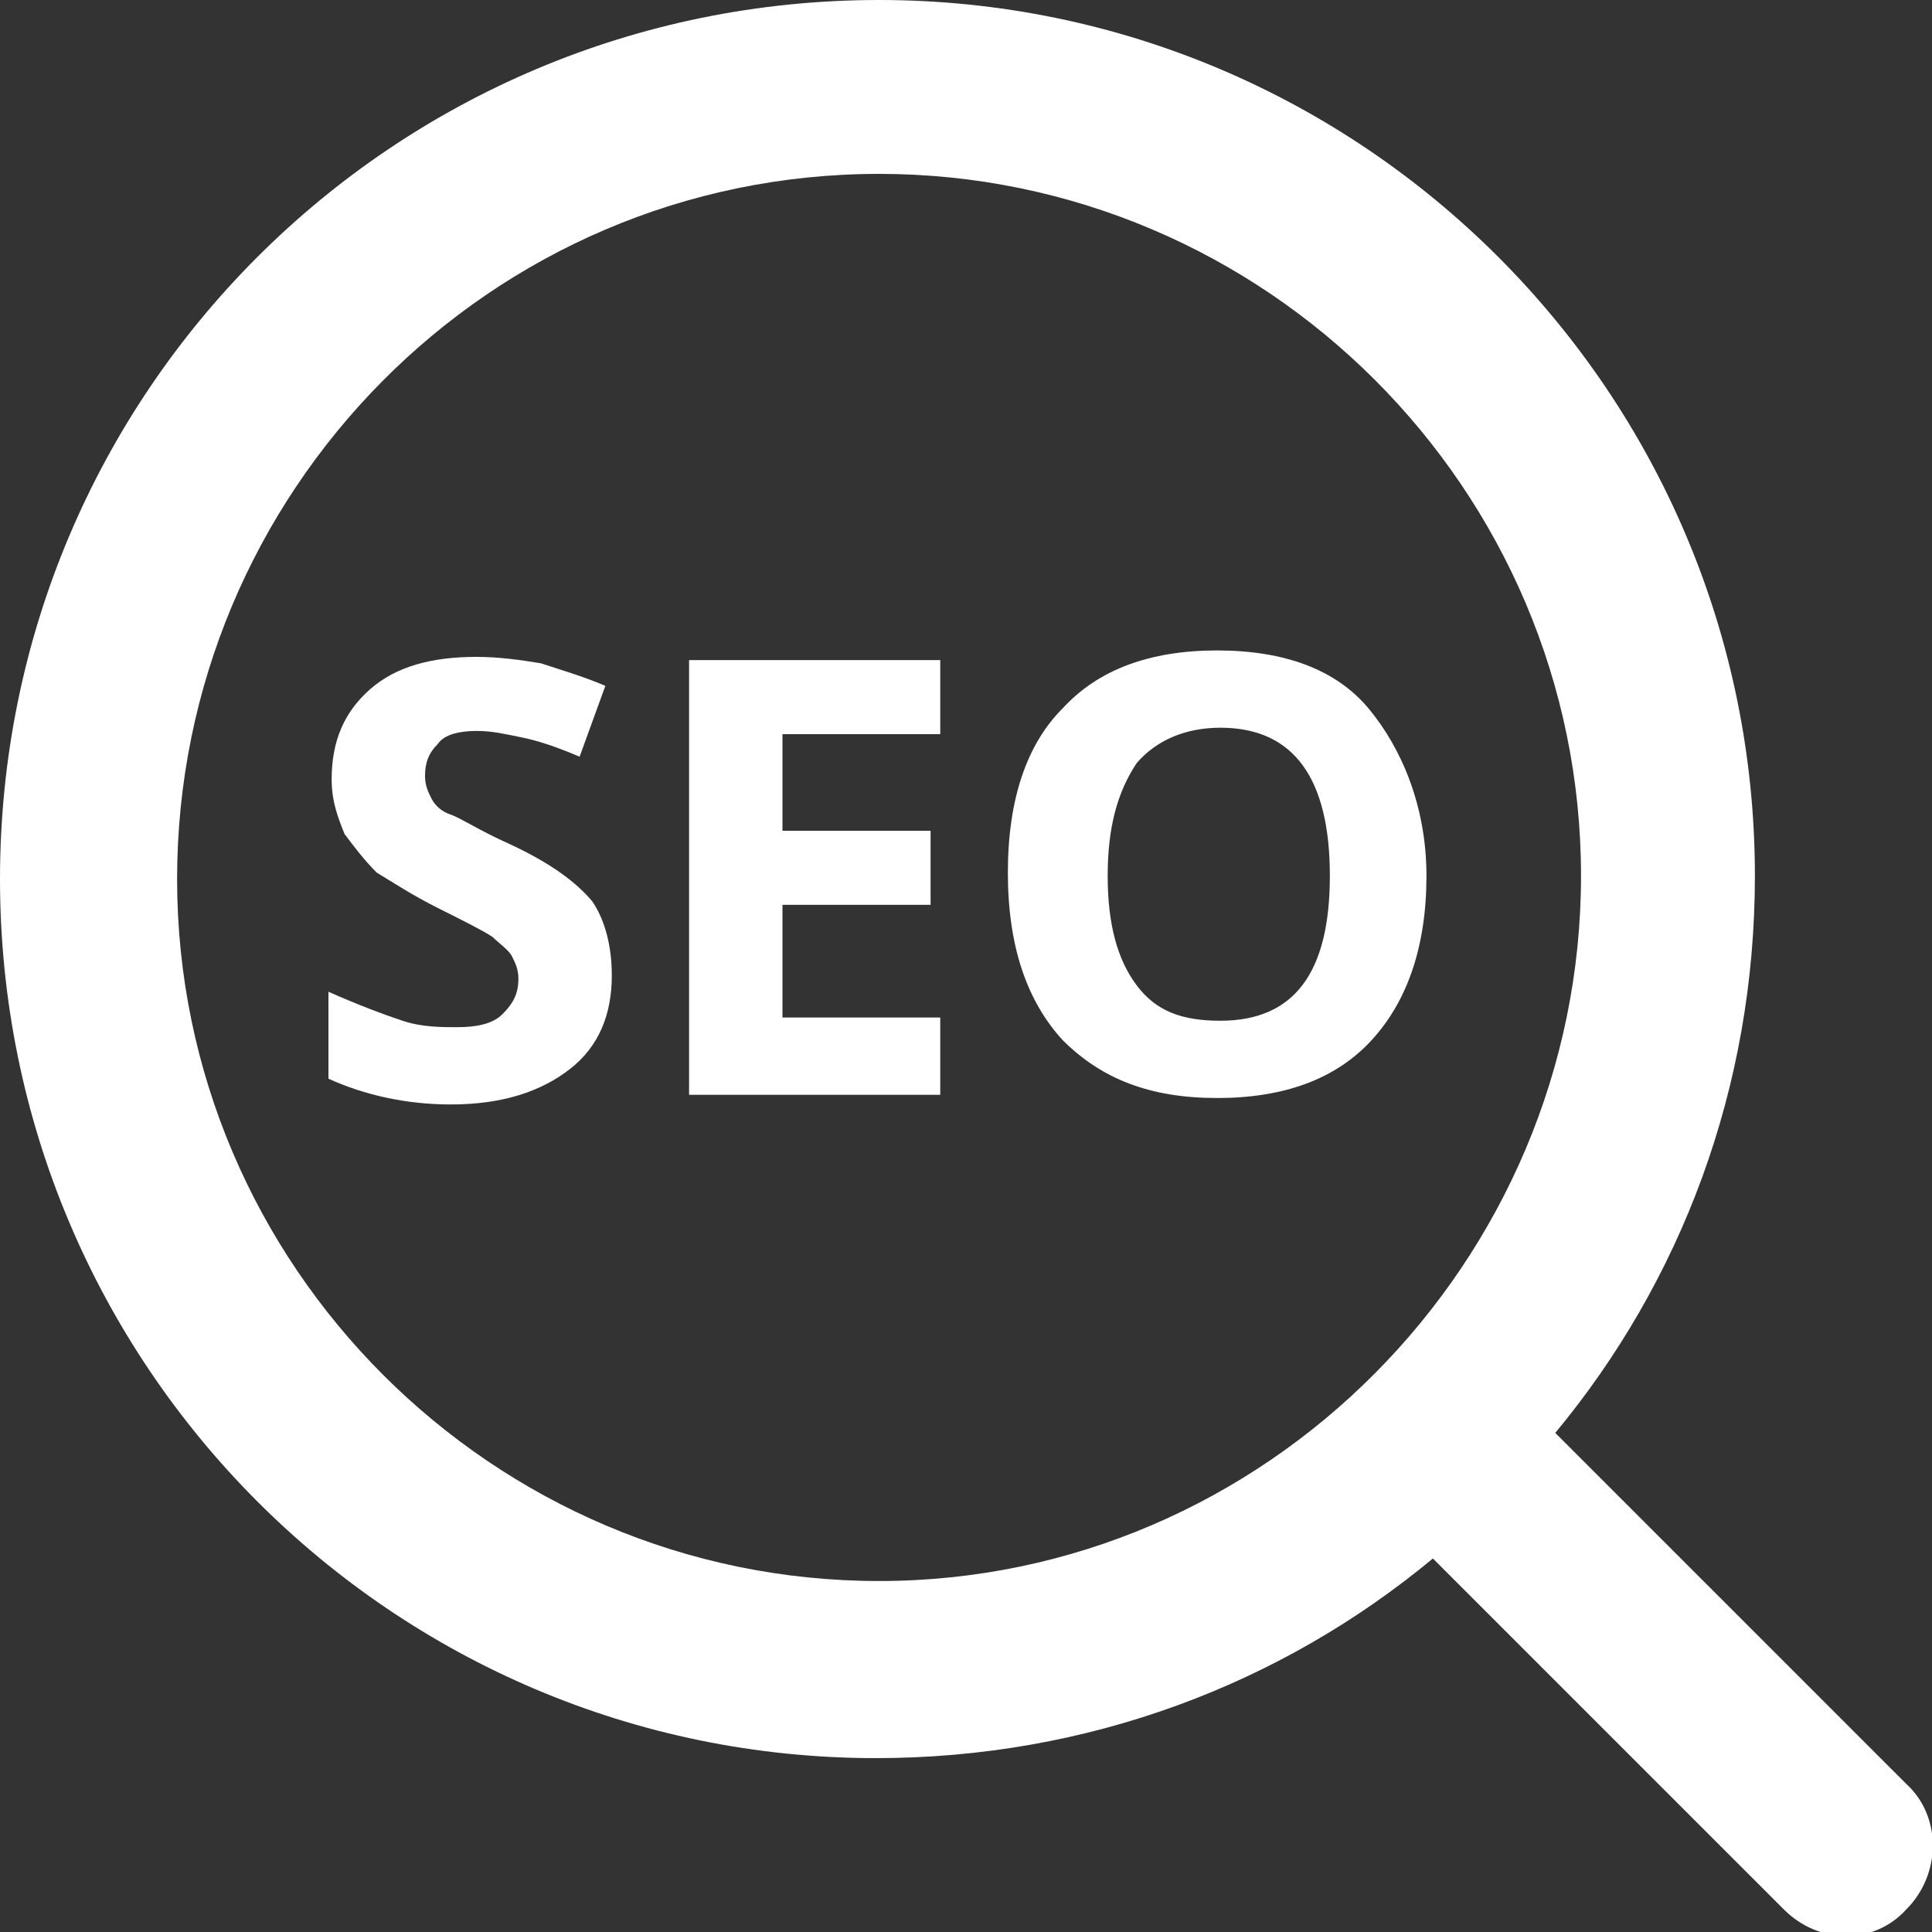
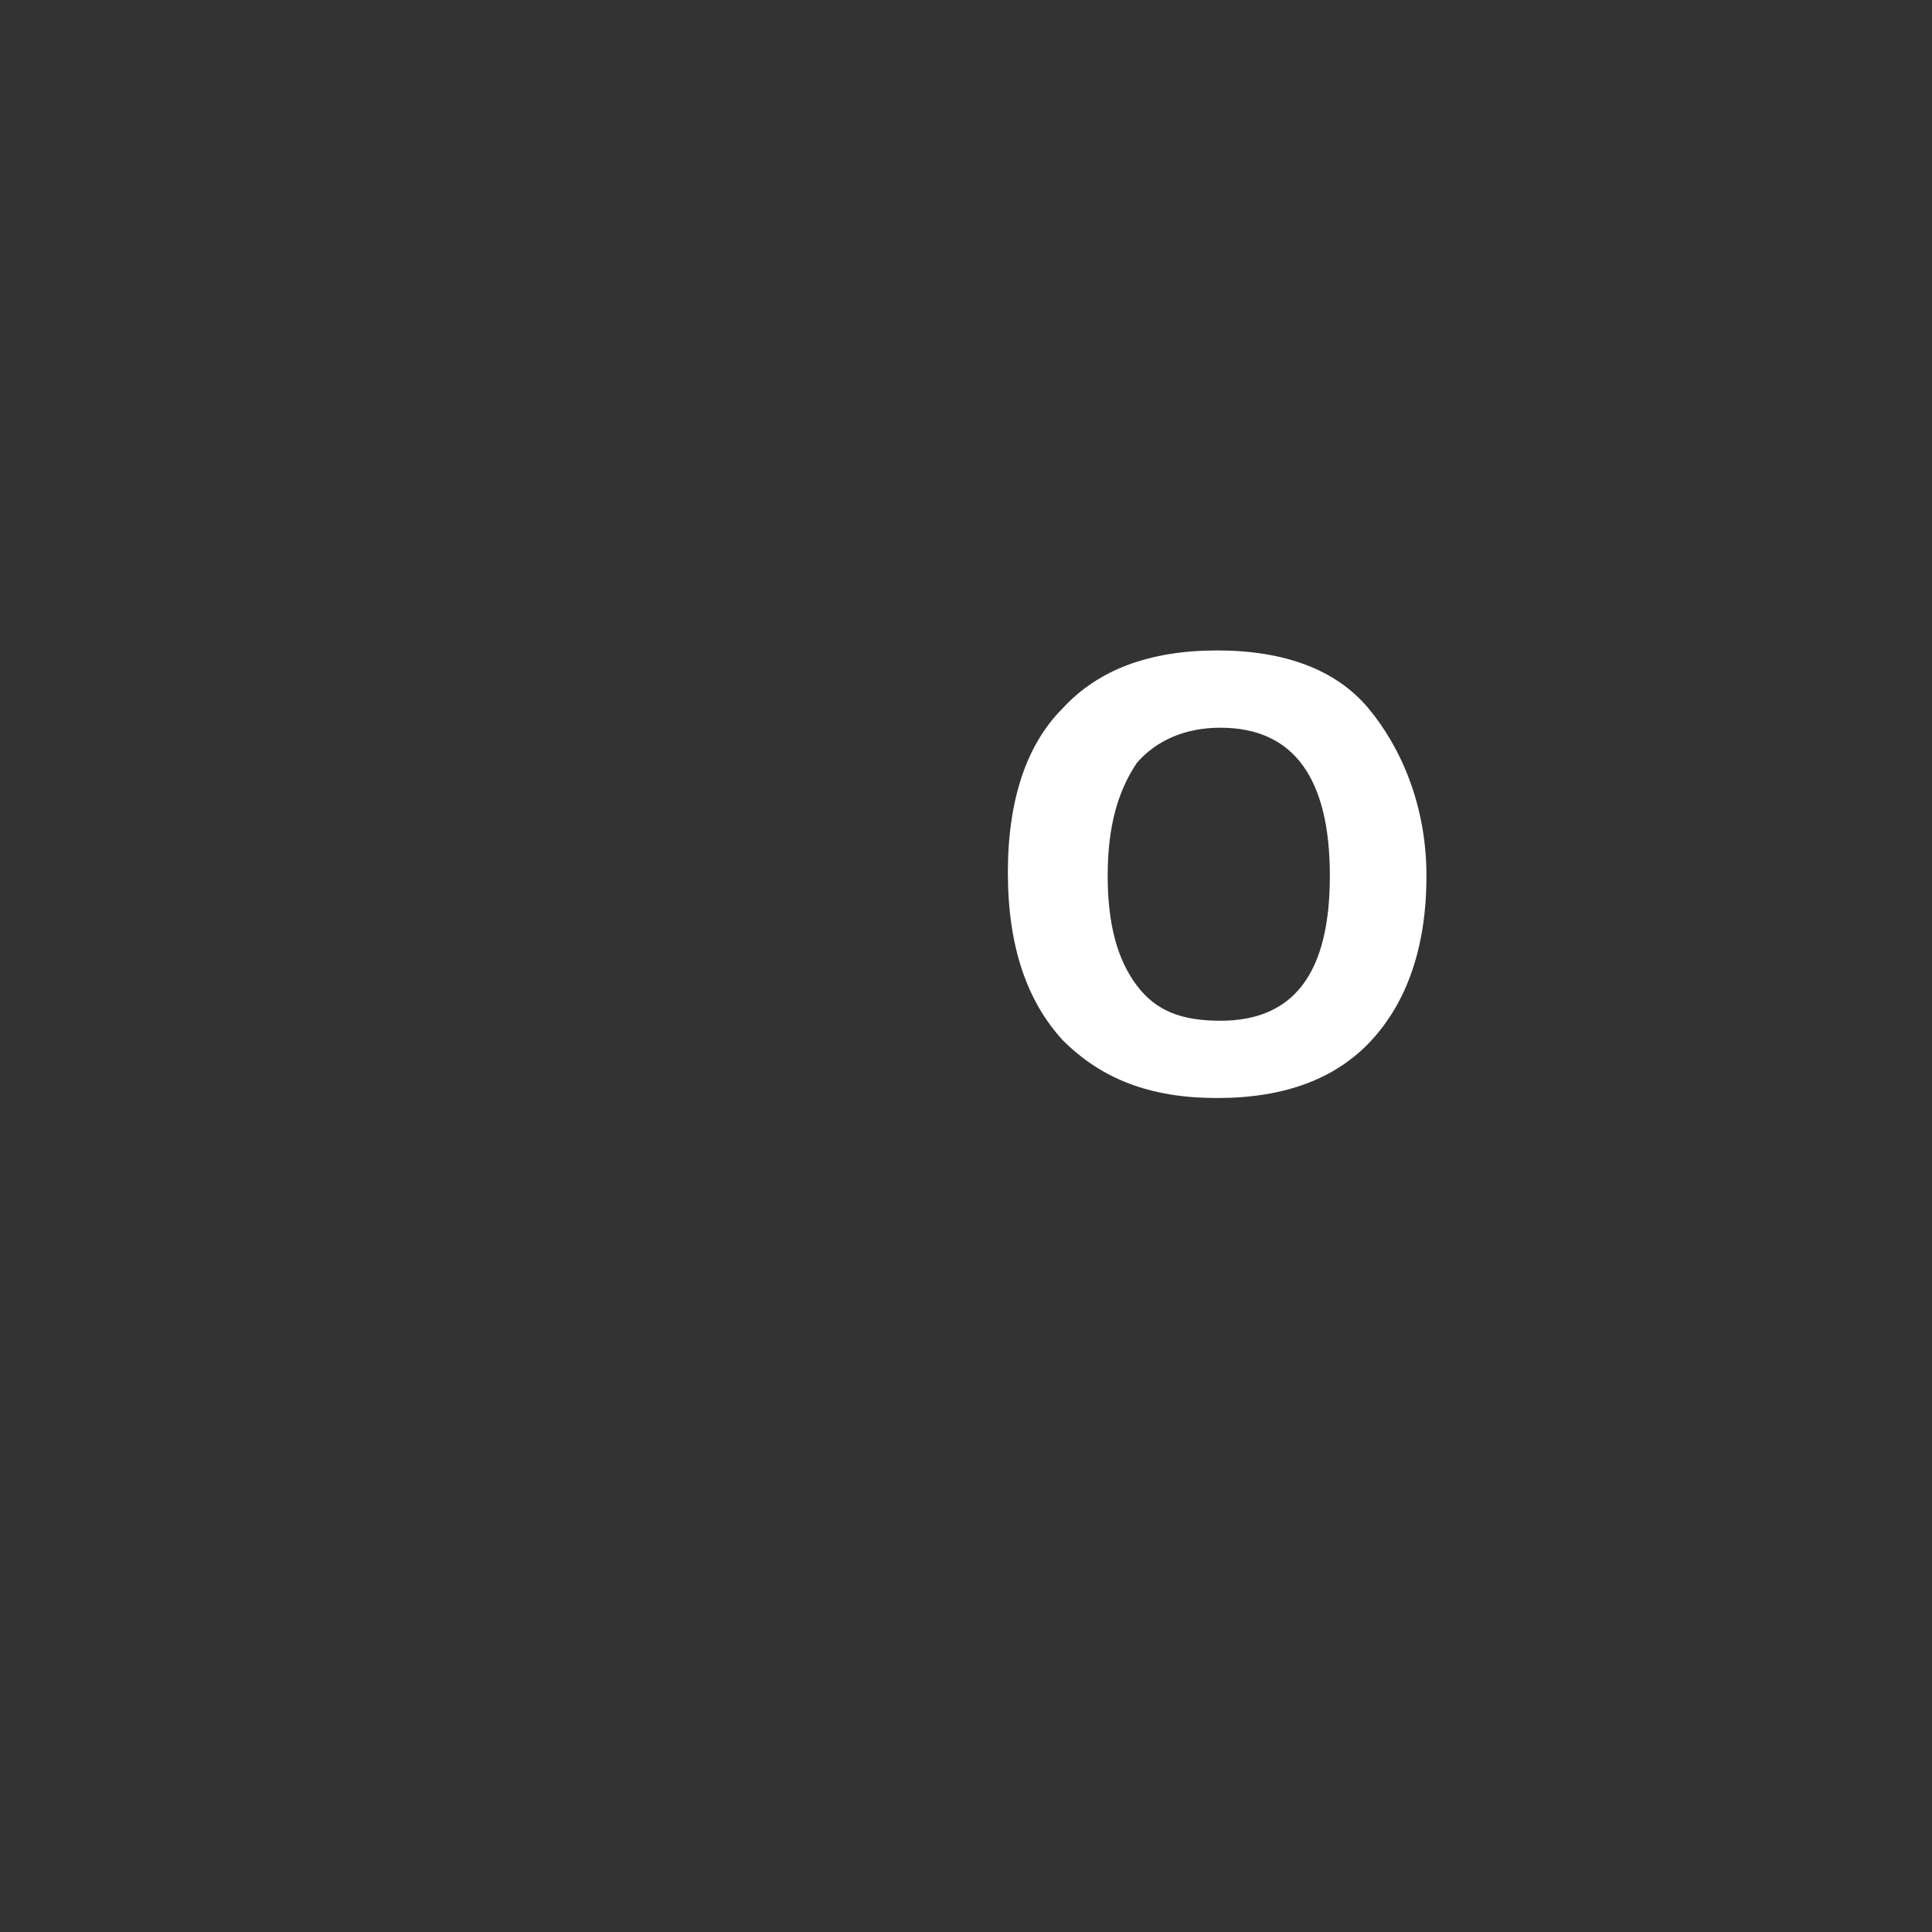
<svg xmlns="http://www.w3.org/2000/svg" version="1.1" id="Layer_1" x="0px" y="0px" viewBox="0 0 60 60" style="enable-background:new 0 0 60 60;" xml:space="preserve">
  <rect x="0" y="0" width="60" height="60" fill="#333333" stroke="none" />
  <style type="text/css">
	.st0{fill:#FFFFFF;}
</style>
  <g>
-     <path class="st0" d="M59.2,55.4L48.3,44.5c3.9-4.7,6.2-10.7,6.2-17.3C54.5,12.2,42.3,0,27.3,0C12.2,0,0,12.2,0,27.3   s12.2,27.3,27.2,27.3c6.6,0,12.6-2.3,17.3-6.2l10.9,10.9c1.1,1.1,2.8,1.1,3.8,0C60.3,58.2,60.3,56.4,59.2,55.4z M27.3,49.1   c-12,0-21.8-9.8-21.8-21.8S15.2,5.4,27.3,5.4c12,0,21.8,9.8,21.8,21.8S39.3,49.1,27.3,49.1z" />
-   </g>
+     </g>
  <g>
-     <path class="st0" d="M19,30.3c0,1.2-0.4,2.2-1.3,2.9s-2.1,1.1-3.7,1.1c-1.4,0-2.7-0.3-3.8-0.8v-2.7c0.9,0.4,1.7,0.7,2.3,0.9   c0.6,0.2,1.2,0.2,1.7,0.2c0.6,0,1.1-0.1,1.4-0.4s0.5-0.6,0.5-1.1c0-0.3-0.1-0.5-0.2-0.7c-0.1-0.2-0.4-0.4-0.6-0.6   c-0.3-0.2-0.9-0.5-1.7-0.9c-0.8-0.4-1.4-0.8-1.9-1.1c-0.4-0.4-0.7-0.8-1-1.2c-0.2-0.5-0.4-1-0.4-1.7c0-1.2,0.4-2.1,1.2-2.8   c0.8-0.7,1.9-1,3.3-1c0.7,0,1.4,0.1,2,0.2c0.6,0.2,1.3,0.4,2,0.7L18,23.5c-0.7-0.3-1.3-0.5-1.8-0.6c-0.5-0.1-0.9-0.2-1.4-0.2   c-0.5,0-1,0.1-1.2,0.4c-0.3,0.3-0.4,0.6-0.4,1c0,0.3,0.1,0.5,0.2,0.7c0.1,0.2,0.3,0.4,0.6,0.5s0.9,0.5,1.8,0.9   c1.3,0.6,2.1,1.2,2.6,1.8C18.8,28.6,19,29.4,19,30.3z" />
-     <path class="st0" d="M29.2,34h-7.8V20.5h7.8v2.3h-4.9v3h4.6v2.3h-4.6v3.5h4.9V34z" />
    <path class="st0" d="M44.3,27.2c0,2.2-0.6,3.9-1.7,5.1c-1.1,1.2-2.7,1.8-4.8,1.8c-2.1,0-3.6-0.6-4.8-1.8c-1.1-1.2-1.7-2.9-1.7-5.2   s0.6-4,1.7-5.1c1.1-1.2,2.7-1.8,4.8-1.8s3.7,0.6,4.7,1.8S44.3,25,44.3,27.2z M34.4,27.2c0,1.5,0.3,2.6,0.9,3.4   c0.6,0.8,1.4,1.1,2.6,1.1c2.3,0,3.4-1.5,3.4-4.5c0-3-1.1-4.6-3.4-4.6c-1.1,0-2,0.4-2.6,1.1C34.7,24.6,34.4,25.7,34.4,27.2z" />
  </g>
</svg>